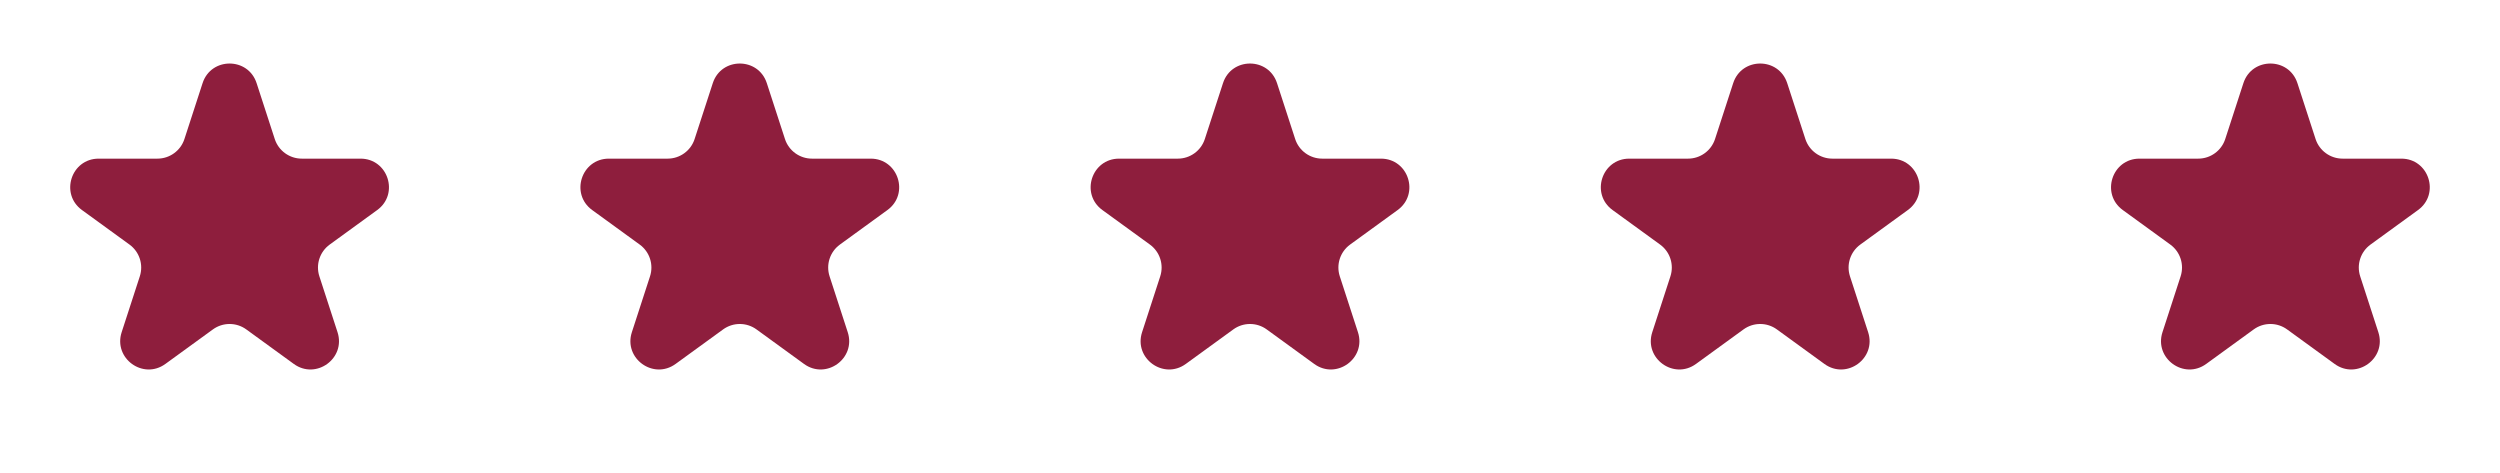
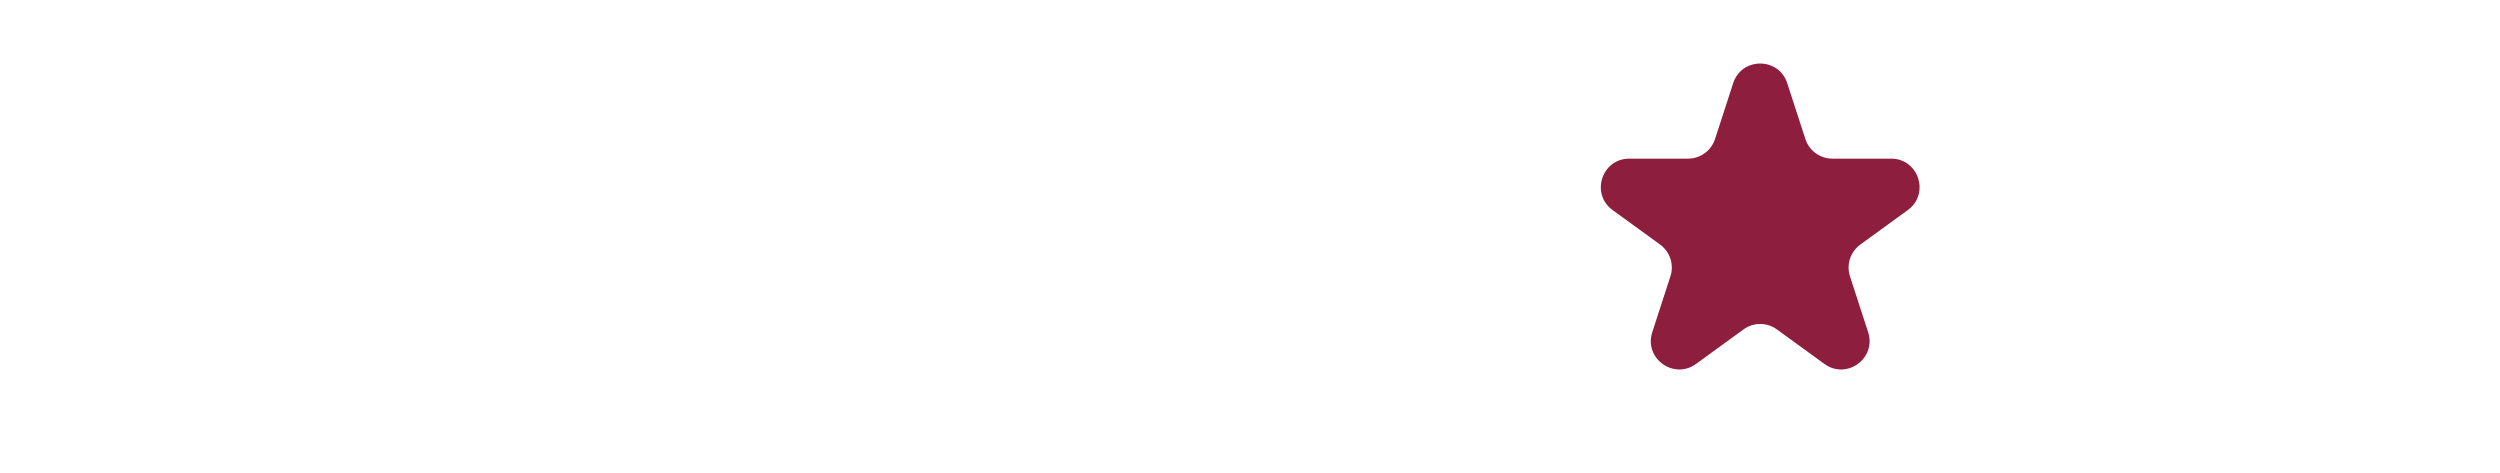
<svg xmlns="http://www.w3.org/2000/svg" width="132" height="25" viewBox="0 0 132 25" fill="none">
-   <path d="M10.696 4.391C11.145 3.009 13.1 3.009 13.549 4.391L14.507 7.34C14.708 7.958 15.284 8.376 15.934 8.376H19.035C20.488 8.376 21.092 10.236 19.917 11.09L17.408 12.913C16.882 13.295 16.662 13.972 16.863 14.59L17.821 17.539C18.27 18.921 16.689 20.07 15.513 19.216L13.004 17.393C12.478 17.011 11.767 17.011 11.241 17.393L8.732 19.216C7.556 20.07 5.975 18.921 6.424 17.539L7.382 14.59C7.583 13.972 7.363 13.295 6.837 12.913L4.328 11.09C3.153 10.236 3.757 8.376 5.21 8.376H8.311C8.961 8.376 9.537 7.958 9.738 7.34L10.696 4.391Z" fill="#8E1E3D" />
-   <path d="M37.635 4.391C38.084 3.009 40.039 3.009 40.488 4.391L41.446 7.34C41.647 7.958 42.223 8.376 42.873 8.376H45.974C47.427 8.376 48.031 10.236 46.856 11.09L44.347 12.913C43.821 13.295 43.601 13.972 43.802 14.59L44.76 17.539C45.209 18.921 43.627 20.07 42.452 19.216L39.943 17.393C39.417 17.011 38.706 17.011 38.18 17.393L35.671 19.216C34.495 20.07 32.914 18.921 33.363 17.539L34.321 14.59C34.522 13.972 34.302 13.295 33.776 12.913L31.267 11.09C30.092 10.236 30.696 8.376 32.149 8.376H35.25C35.9 8.376 36.476 7.958 36.676 7.34L37.635 4.391Z" fill="#8E1E3D" />
-   <path d="M64.574 4.391C65.023 3.009 66.978 3.009 67.427 4.391L68.385 7.34C68.586 7.958 69.162 8.376 69.812 8.376H72.913C74.366 8.376 74.97 10.236 73.795 11.09L71.286 12.913C70.76 13.295 70.54 13.972 70.741 14.59L71.699 17.539C72.148 18.921 70.567 20.07 69.391 19.216L66.882 17.393C66.356 17.011 65.644 17.011 65.119 17.393L62.61 19.216C61.434 20.07 59.852 18.921 60.302 17.539L61.26 14.59C61.461 13.972 61.241 13.295 60.715 12.913L58.206 11.09C57.031 10.236 57.635 8.376 59.088 8.376H62.189C62.839 8.376 63.415 7.958 63.615 7.34L64.574 4.391Z" fill="#8E1E3D" />
-   <path d="M91.512 4.391C91.961 3.009 93.916 3.009 94.365 4.391L95.323 7.34C95.524 7.958 96.1 8.376 96.75 8.376H99.851C101.304 8.376 101.908 10.236 100.733 11.09L98.224 12.913C97.698 13.295 97.478 13.972 97.679 14.59L98.637 17.539C99.087 18.921 97.505 20.07 96.329 19.216L93.82 17.393C93.295 17.011 92.583 17.011 92.057 17.393L89.548 19.216C88.373 20.07 86.791 18.921 87.24 17.539L88.198 14.59C88.399 13.972 88.179 13.295 87.653 12.913L85.144 11.09C83.969 10.236 84.573 8.376 86.026 8.376H89.127C89.777 8.376 90.353 7.958 90.554 7.34L91.512 4.391Z" fill="#8E1E3D" />
-   <path d="M118.451 4.391C118.9 3.009 120.855 3.009 121.304 4.391L122.262 7.34C122.463 7.958 123.039 8.376 123.689 8.376H126.79C128.243 8.376 128.847 10.236 127.672 11.09L125.163 12.913C124.637 13.295 124.417 13.972 124.618 14.59L125.576 17.539C126.025 18.921 124.444 20.07 123.268 19.216L120.759 17.393C120.234 17.011 119.522 17.011 118.996 17.393L116.487 19.216C115.311 20.07 113.73 18.921 114.179 17.539L115.137 14.59C115.338 13.972 115.118 13.295 114.592 12.913L112.083 11.09C110.908 10.236 111.512 8.376 112.965 8.376H116.066C116.716 8.376 117.292 7.958 117.493 7.34L118.451 4.391Z" fill="#8E1E3D" />
+   <path d="M91.512 4.391C91.961 3.009 93.916 3.009 94.365 4.391L95.323 7.34C95.524 7.958 96.1 8.376 96.75 8.376H99.851C101.304 8.376 101.908 10.236 100.733 11.09L98.224 12.913C97.698 13.295 97.478 13.972 97.679 14.59L98.637 17.539C99.087 18.921 97.505 20.07 96.329 19.216L93.82 17.393C93.295 17.011 92.583 17.011 92.057 17.393L89.548 19.216C88.373 20.07 86.791 18.921 87.24 17.539L88.198 14.59C88.399 13.972 88.179 13.295 87.653 12.913L85.144 11.09C83.969 10.236 84.573 8.376 86.026 8.376H89.127C89.777 8.376 90.353 7.958 90.554 7.34Z" fill="#8E1E3D" />
</svg>